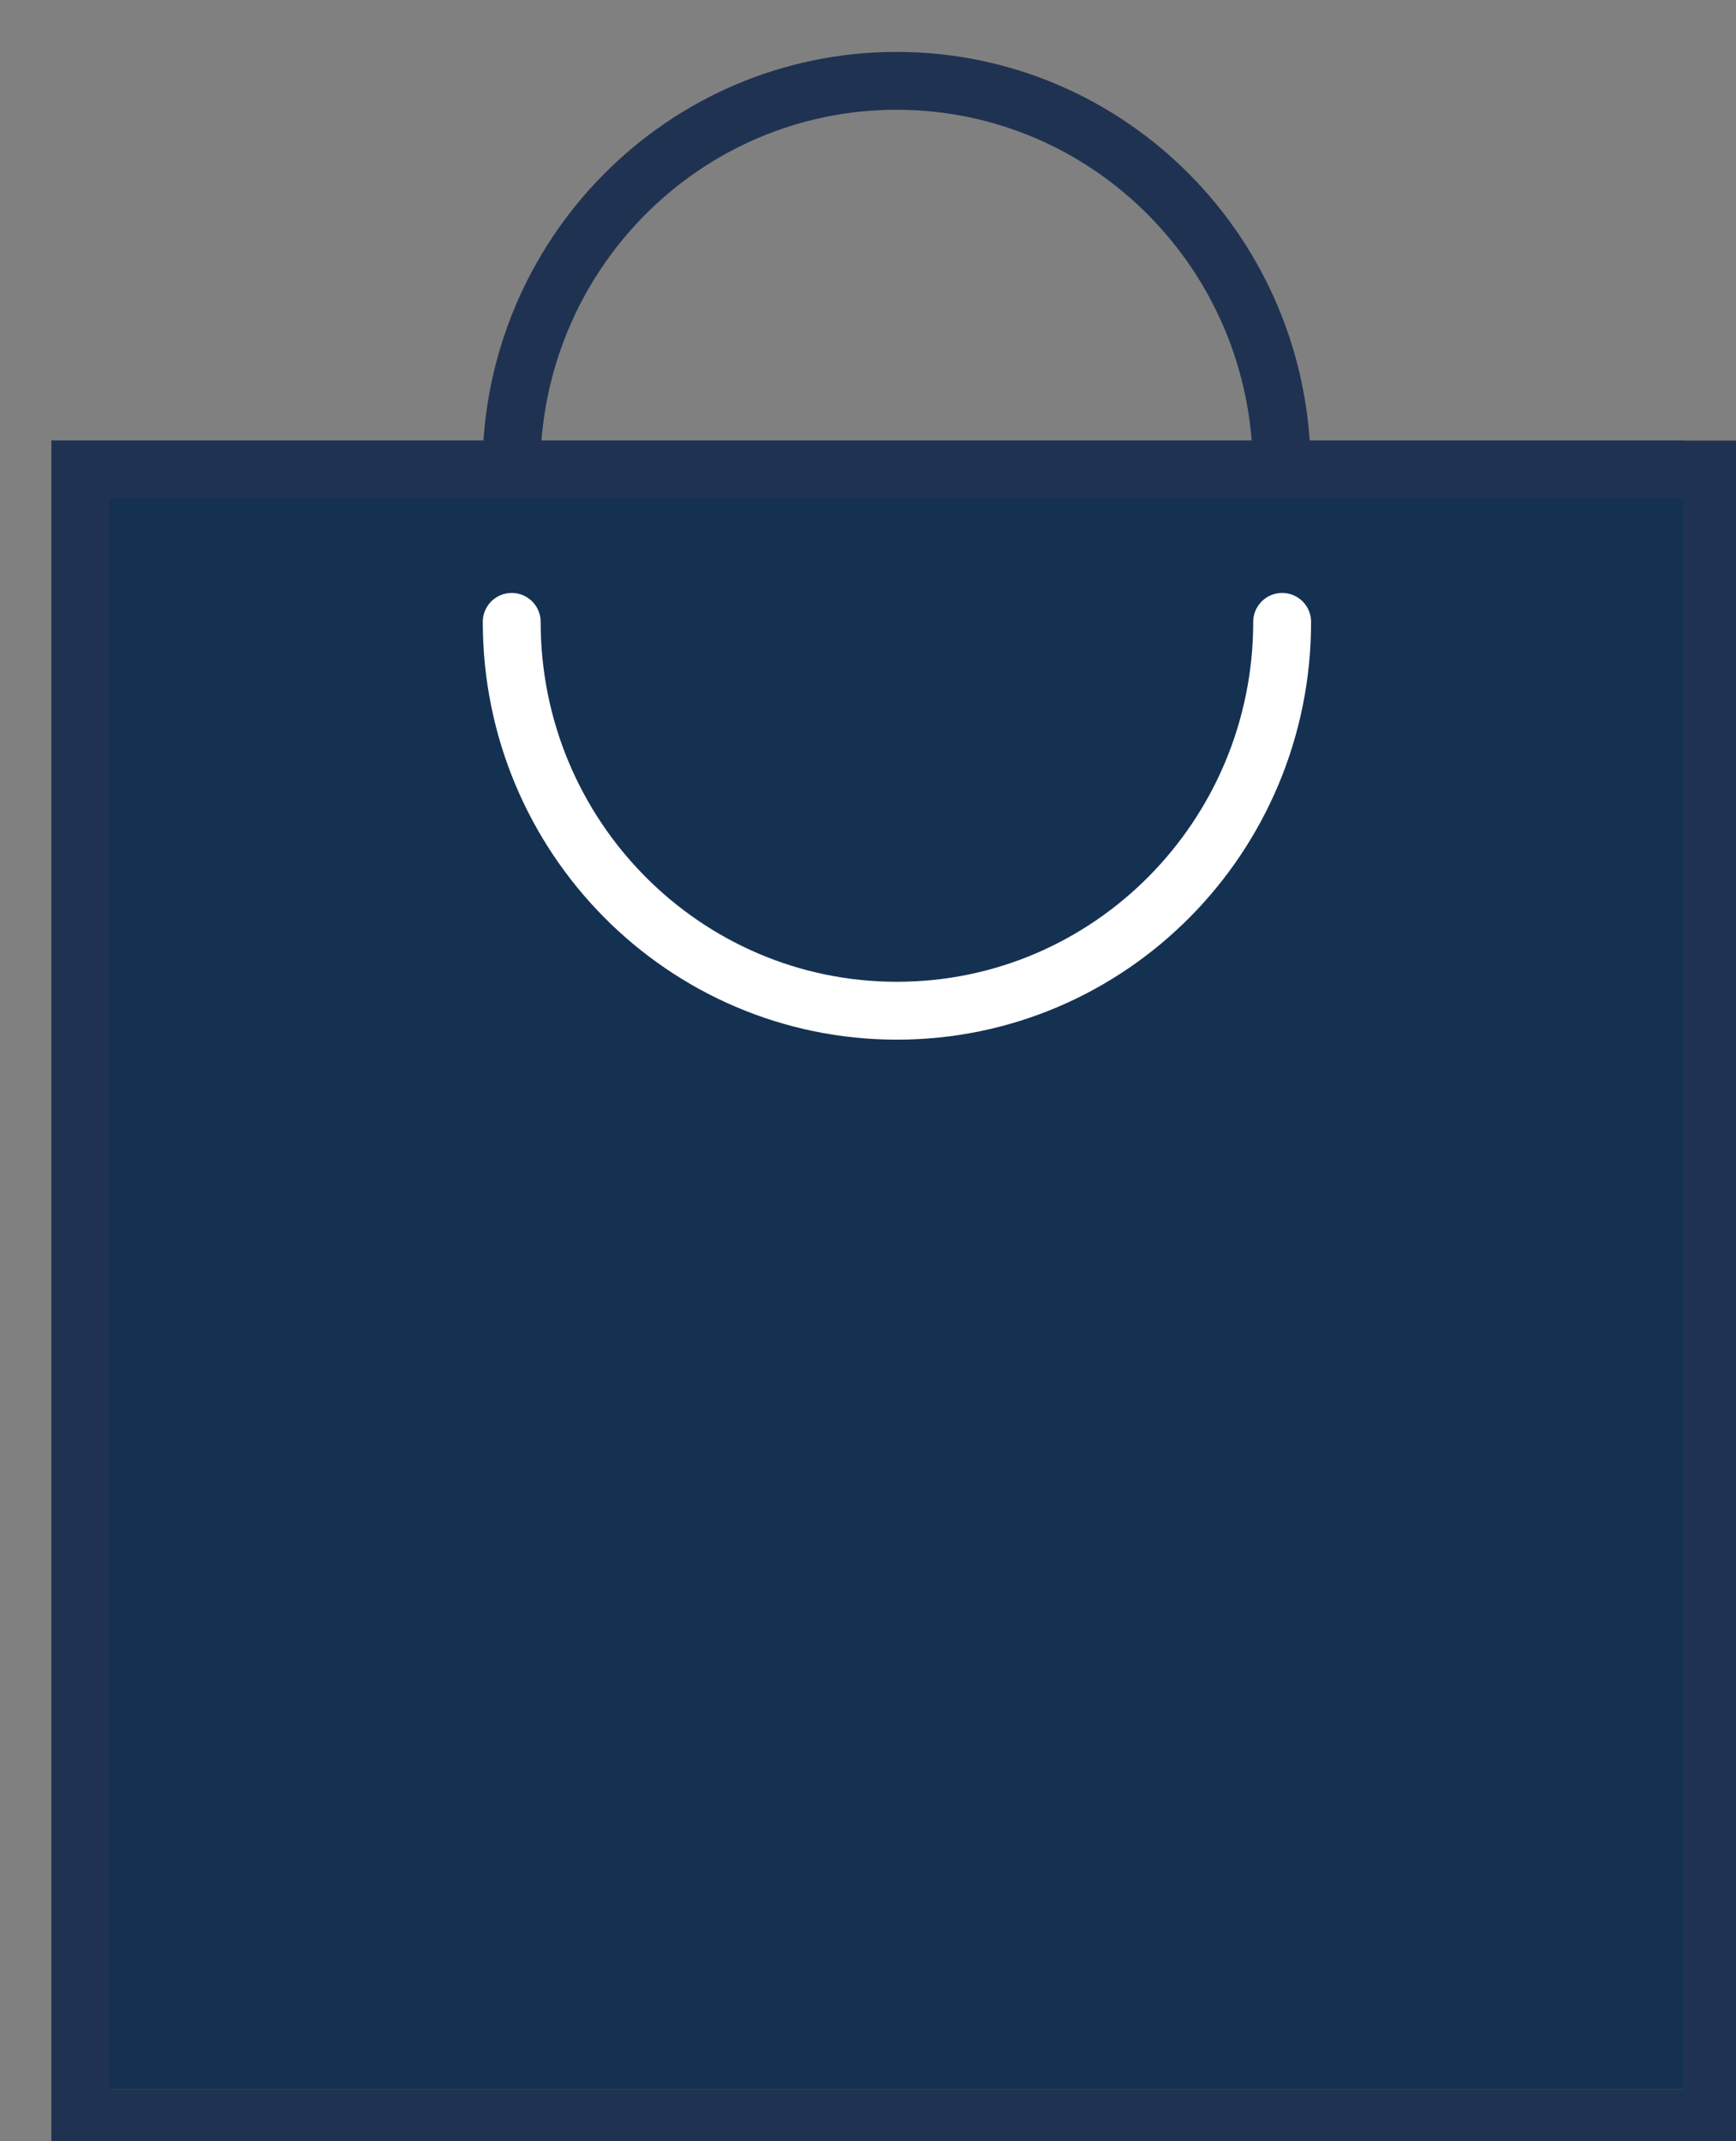
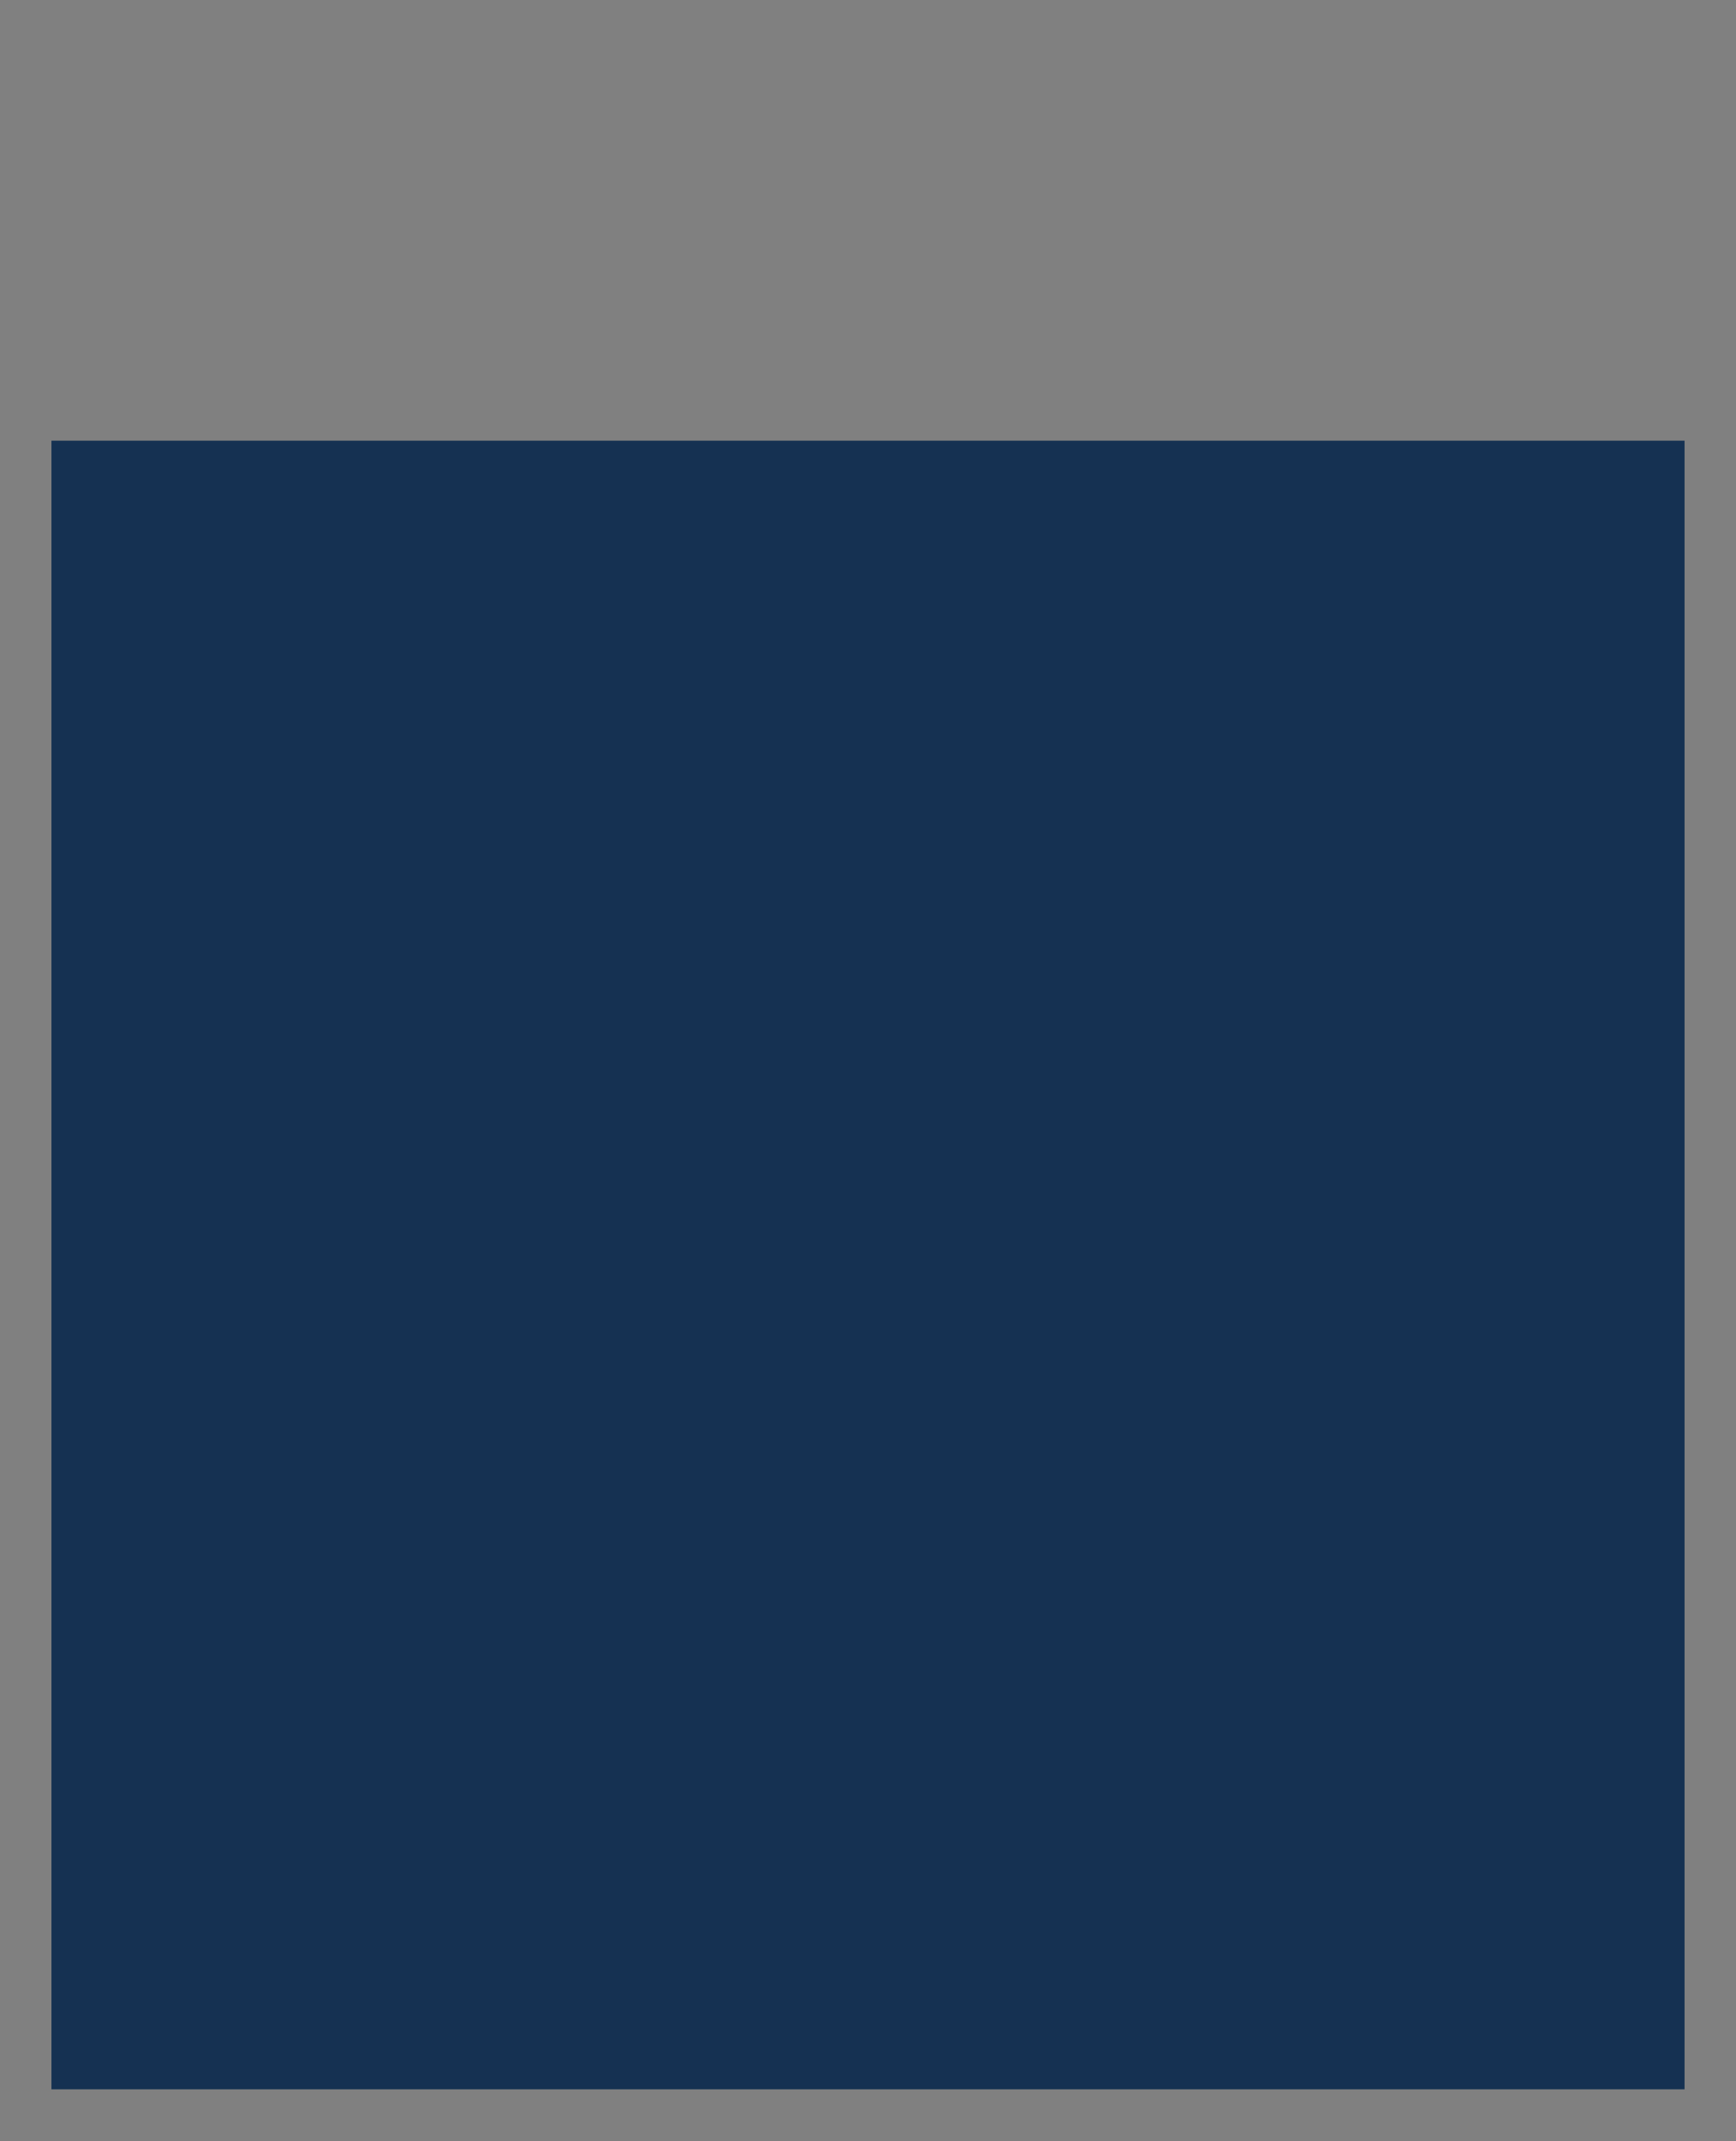
<svg xmlns="http://www.w3.org/2000/svg" width="30" height="37" viewBox="0, 0, 30, 37">
  <rect x="0" y="0" width="30" height="37" fill="#808080" stroke="none" />
  <path d="M.889 7.615h28.222v28.488H.889z" fill="#153152" />
-   <path d="M1.389 8.115h28.222v28.488H1.389z" stroke="#203251" stroke-width="1.003" stroke-miterlimit="10" fill="none" />
-   <path d="M8.837 8.115c0-3.71 2.981-6.718 6.657-6.718 3.675 0 6.656 3.008 6.656 6.718" stroke="#203251" stroke-miterlimit="10" fill="none" />
-   <path d="M22.157 10.746c0 3.711-2.981 6.719-6.657 6.719s-6.657-3.008-6.657-6.719" stroke="#FFF" stroke-linecap="round" fill="none" />
</svg>